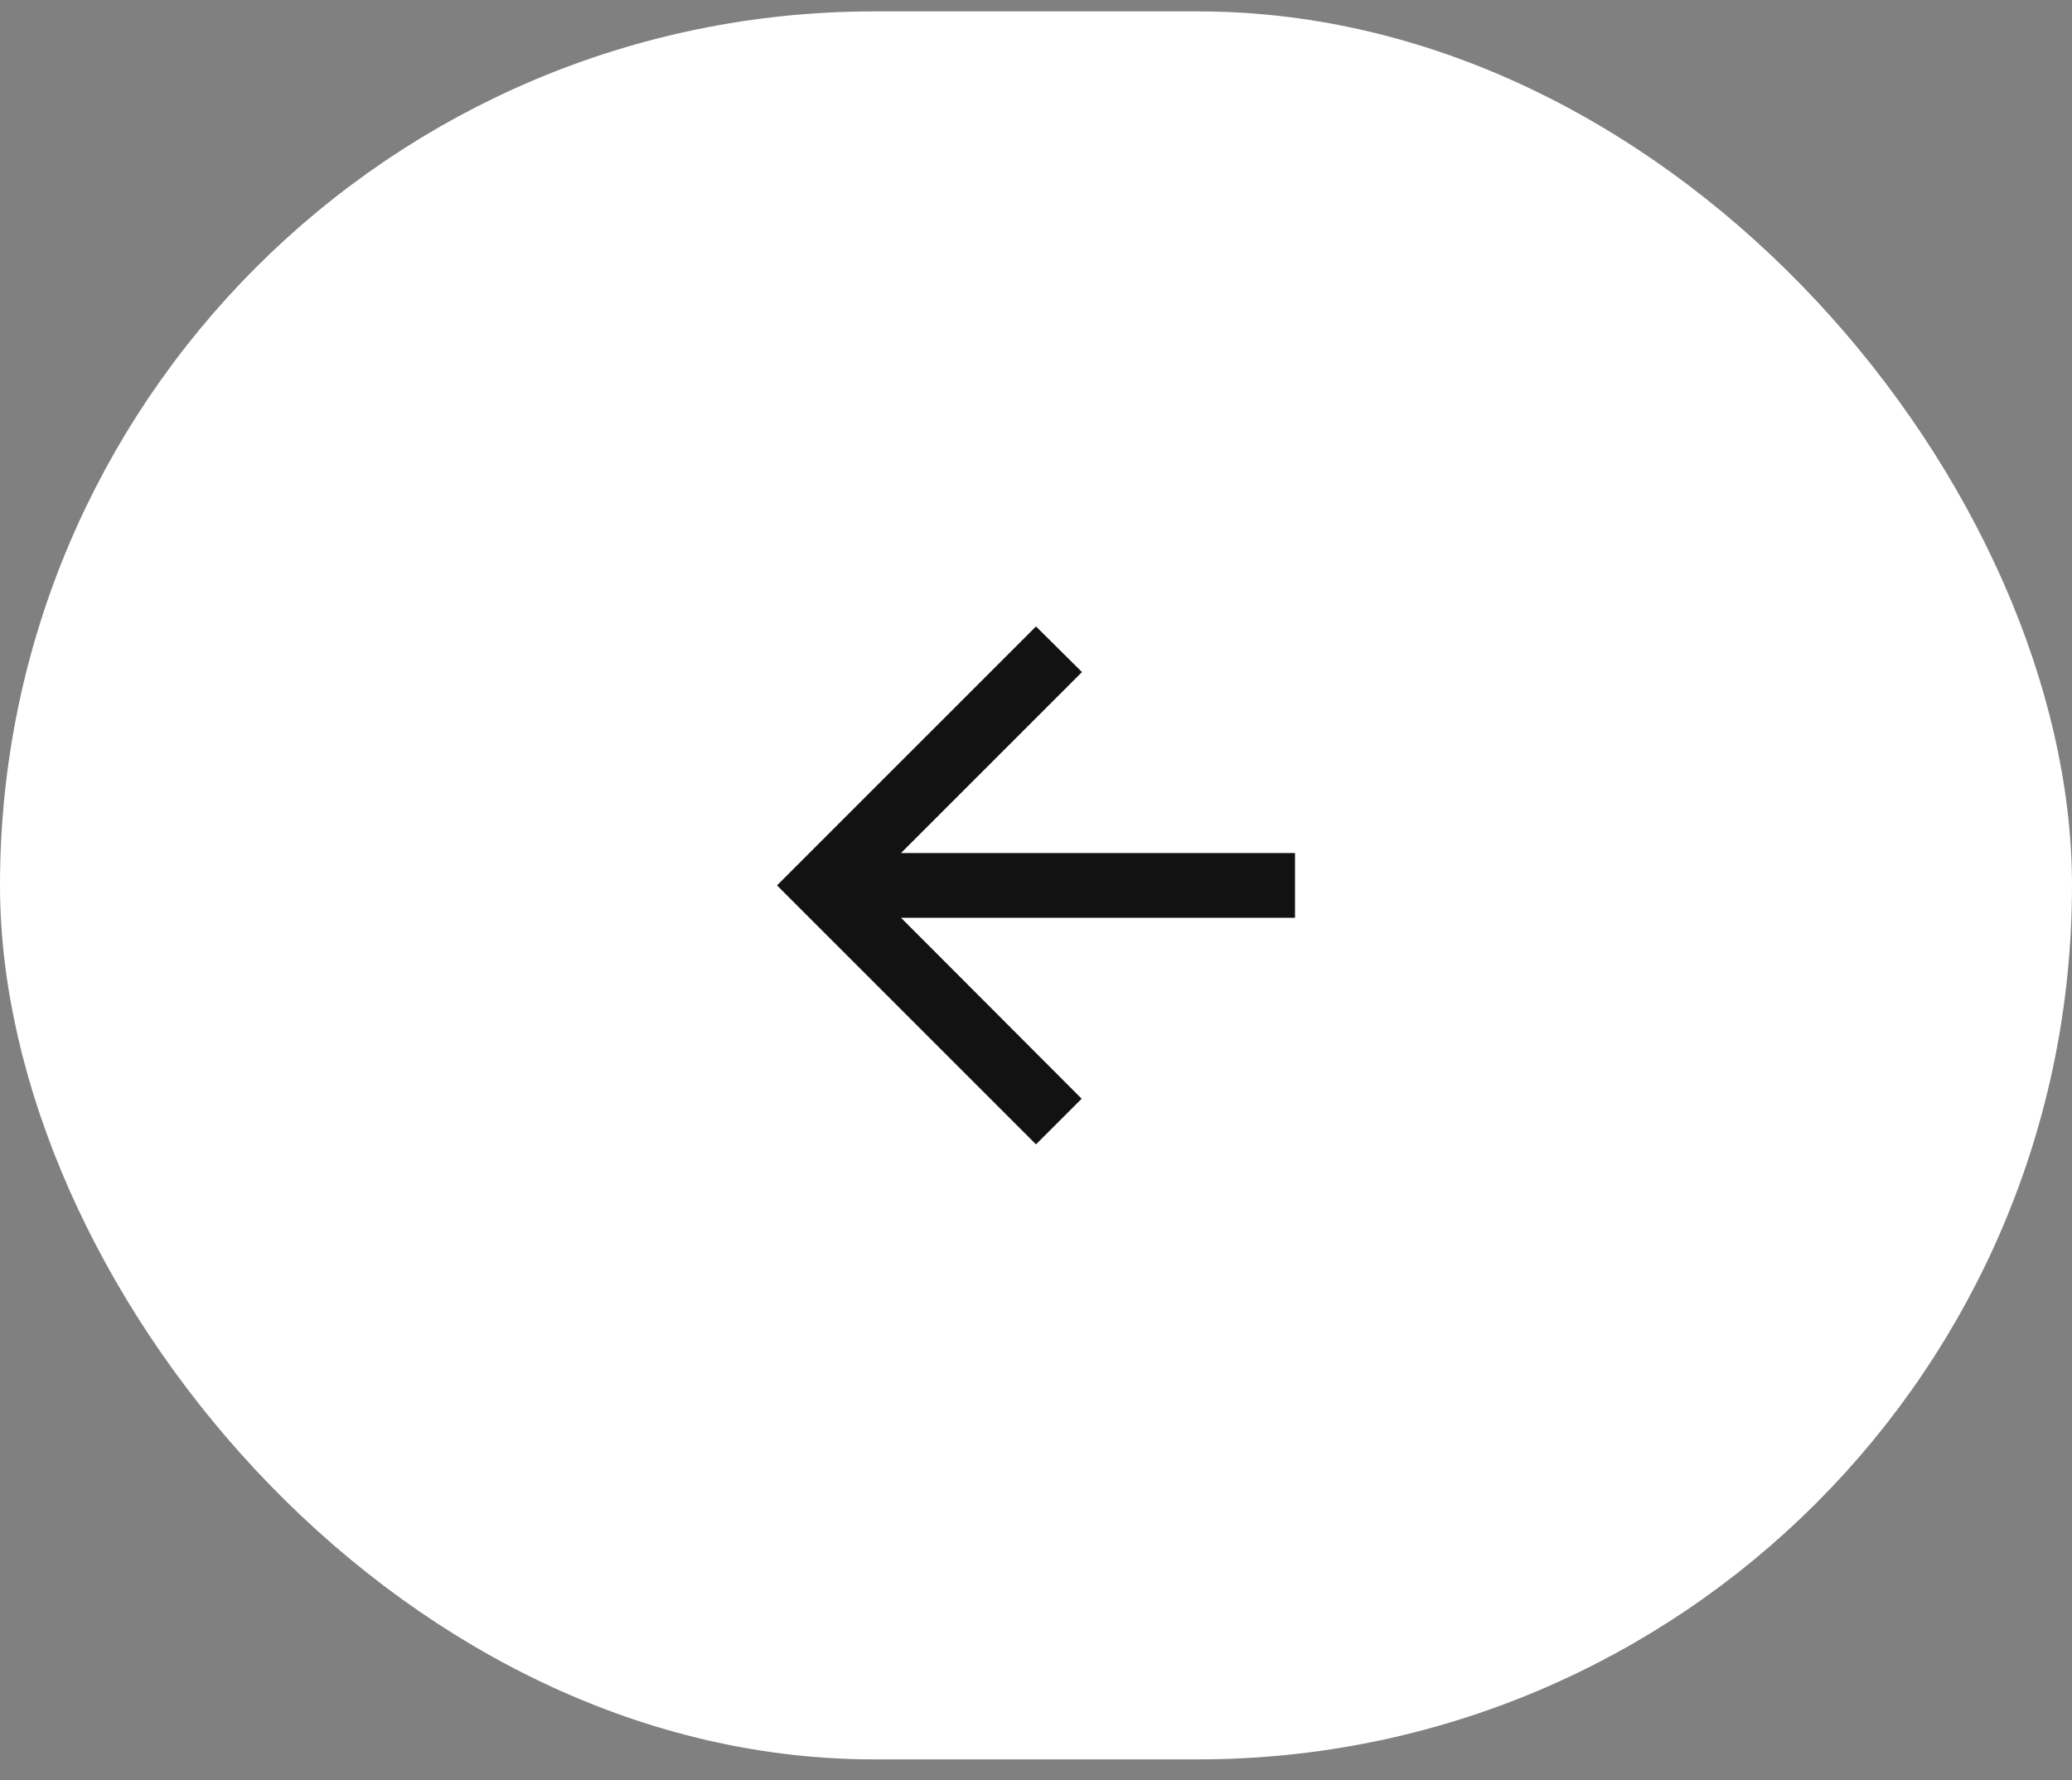
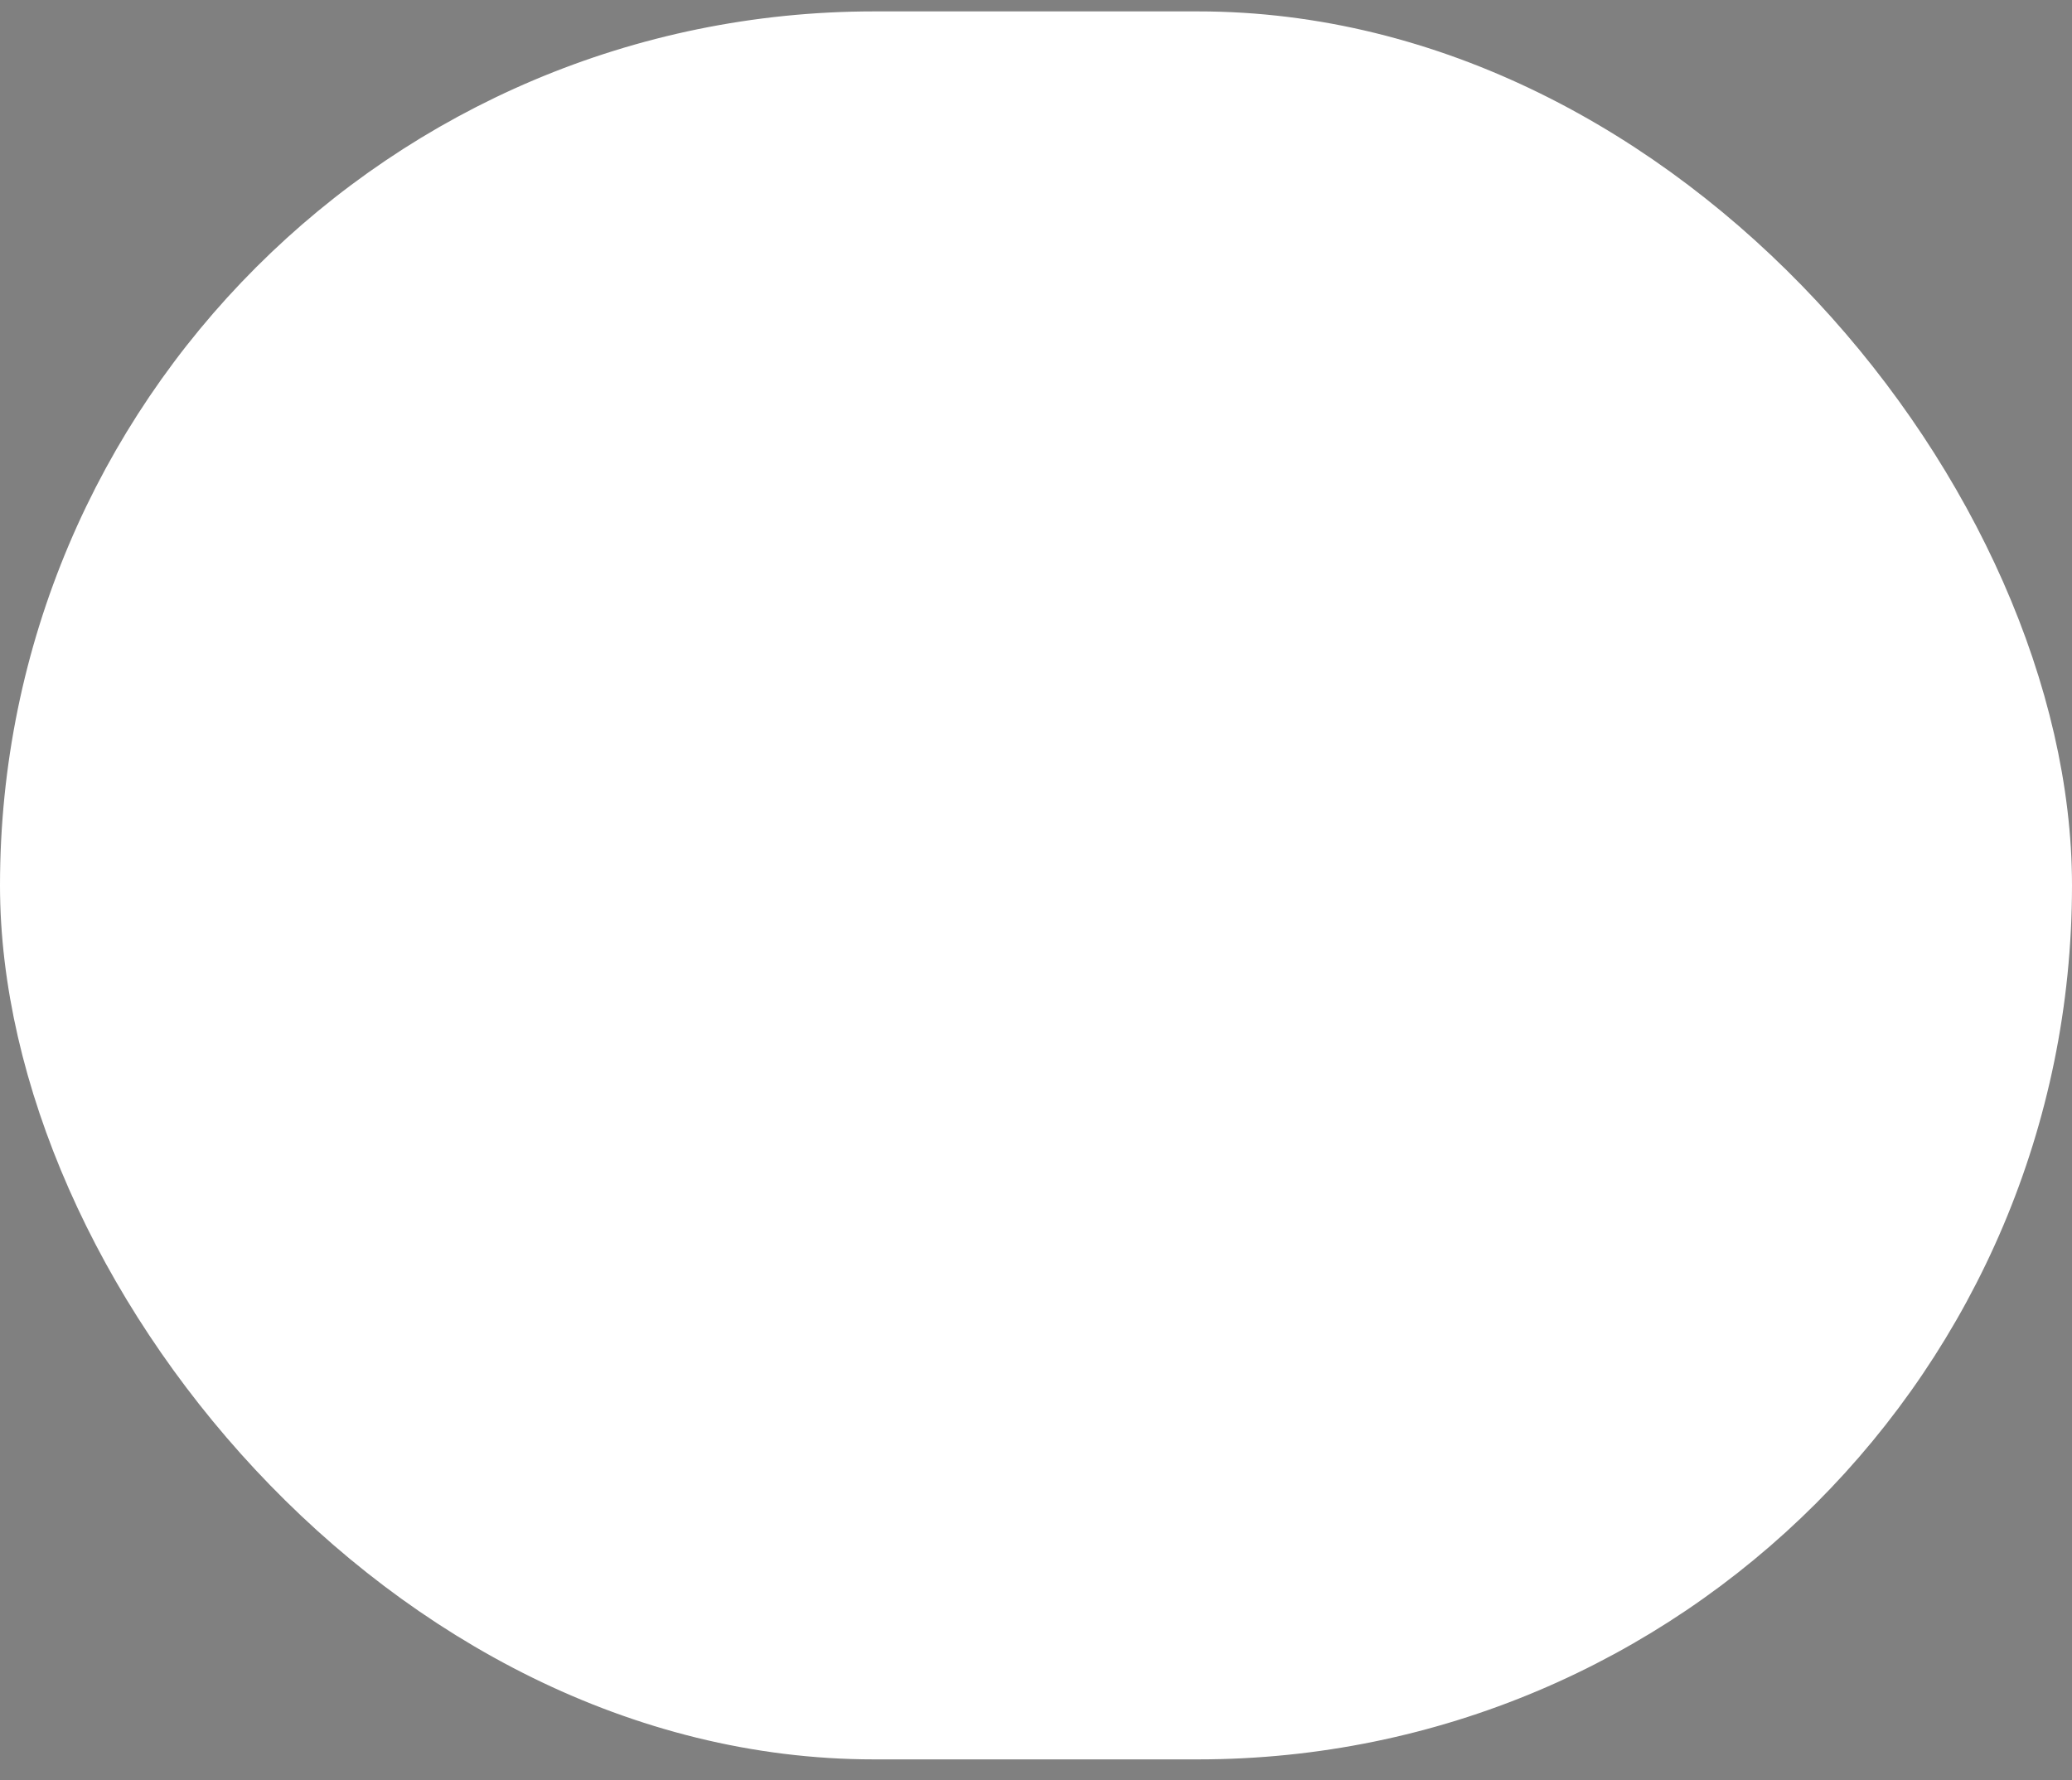
<svg xmlns="http://www.w3.org/2000/svg" width="64" height="55" viewBox="0 0 64 55" fill="none">
  <rect x="0" y="0" width="64" height="55" fill="#808080" stroke="none" />
  <rect x="1" y="1.352" width="62" height="52" rx="26" fill="white" />
  <rect x="1" y="1.352" width="62" height="52" rx="26" stroke="white" stroke-width="2" />
  <g clip-path="url(#clip0_998_1896)">
-     <path d="M40 26.352H27.83L33.42 20.762L32 19.352L24 27.352L32 35.352L33.41 33.942L27.83 28.352H40V26.352Z" fill="#121212" />
-   </g>
+     </g>
  <defs>
    <clipPath id="clip0_998_1896">
      <rect width="24" height="24" fill="white" transform="translate(20 15.352)" />
    </clipPath>
  </defs>
</svg>